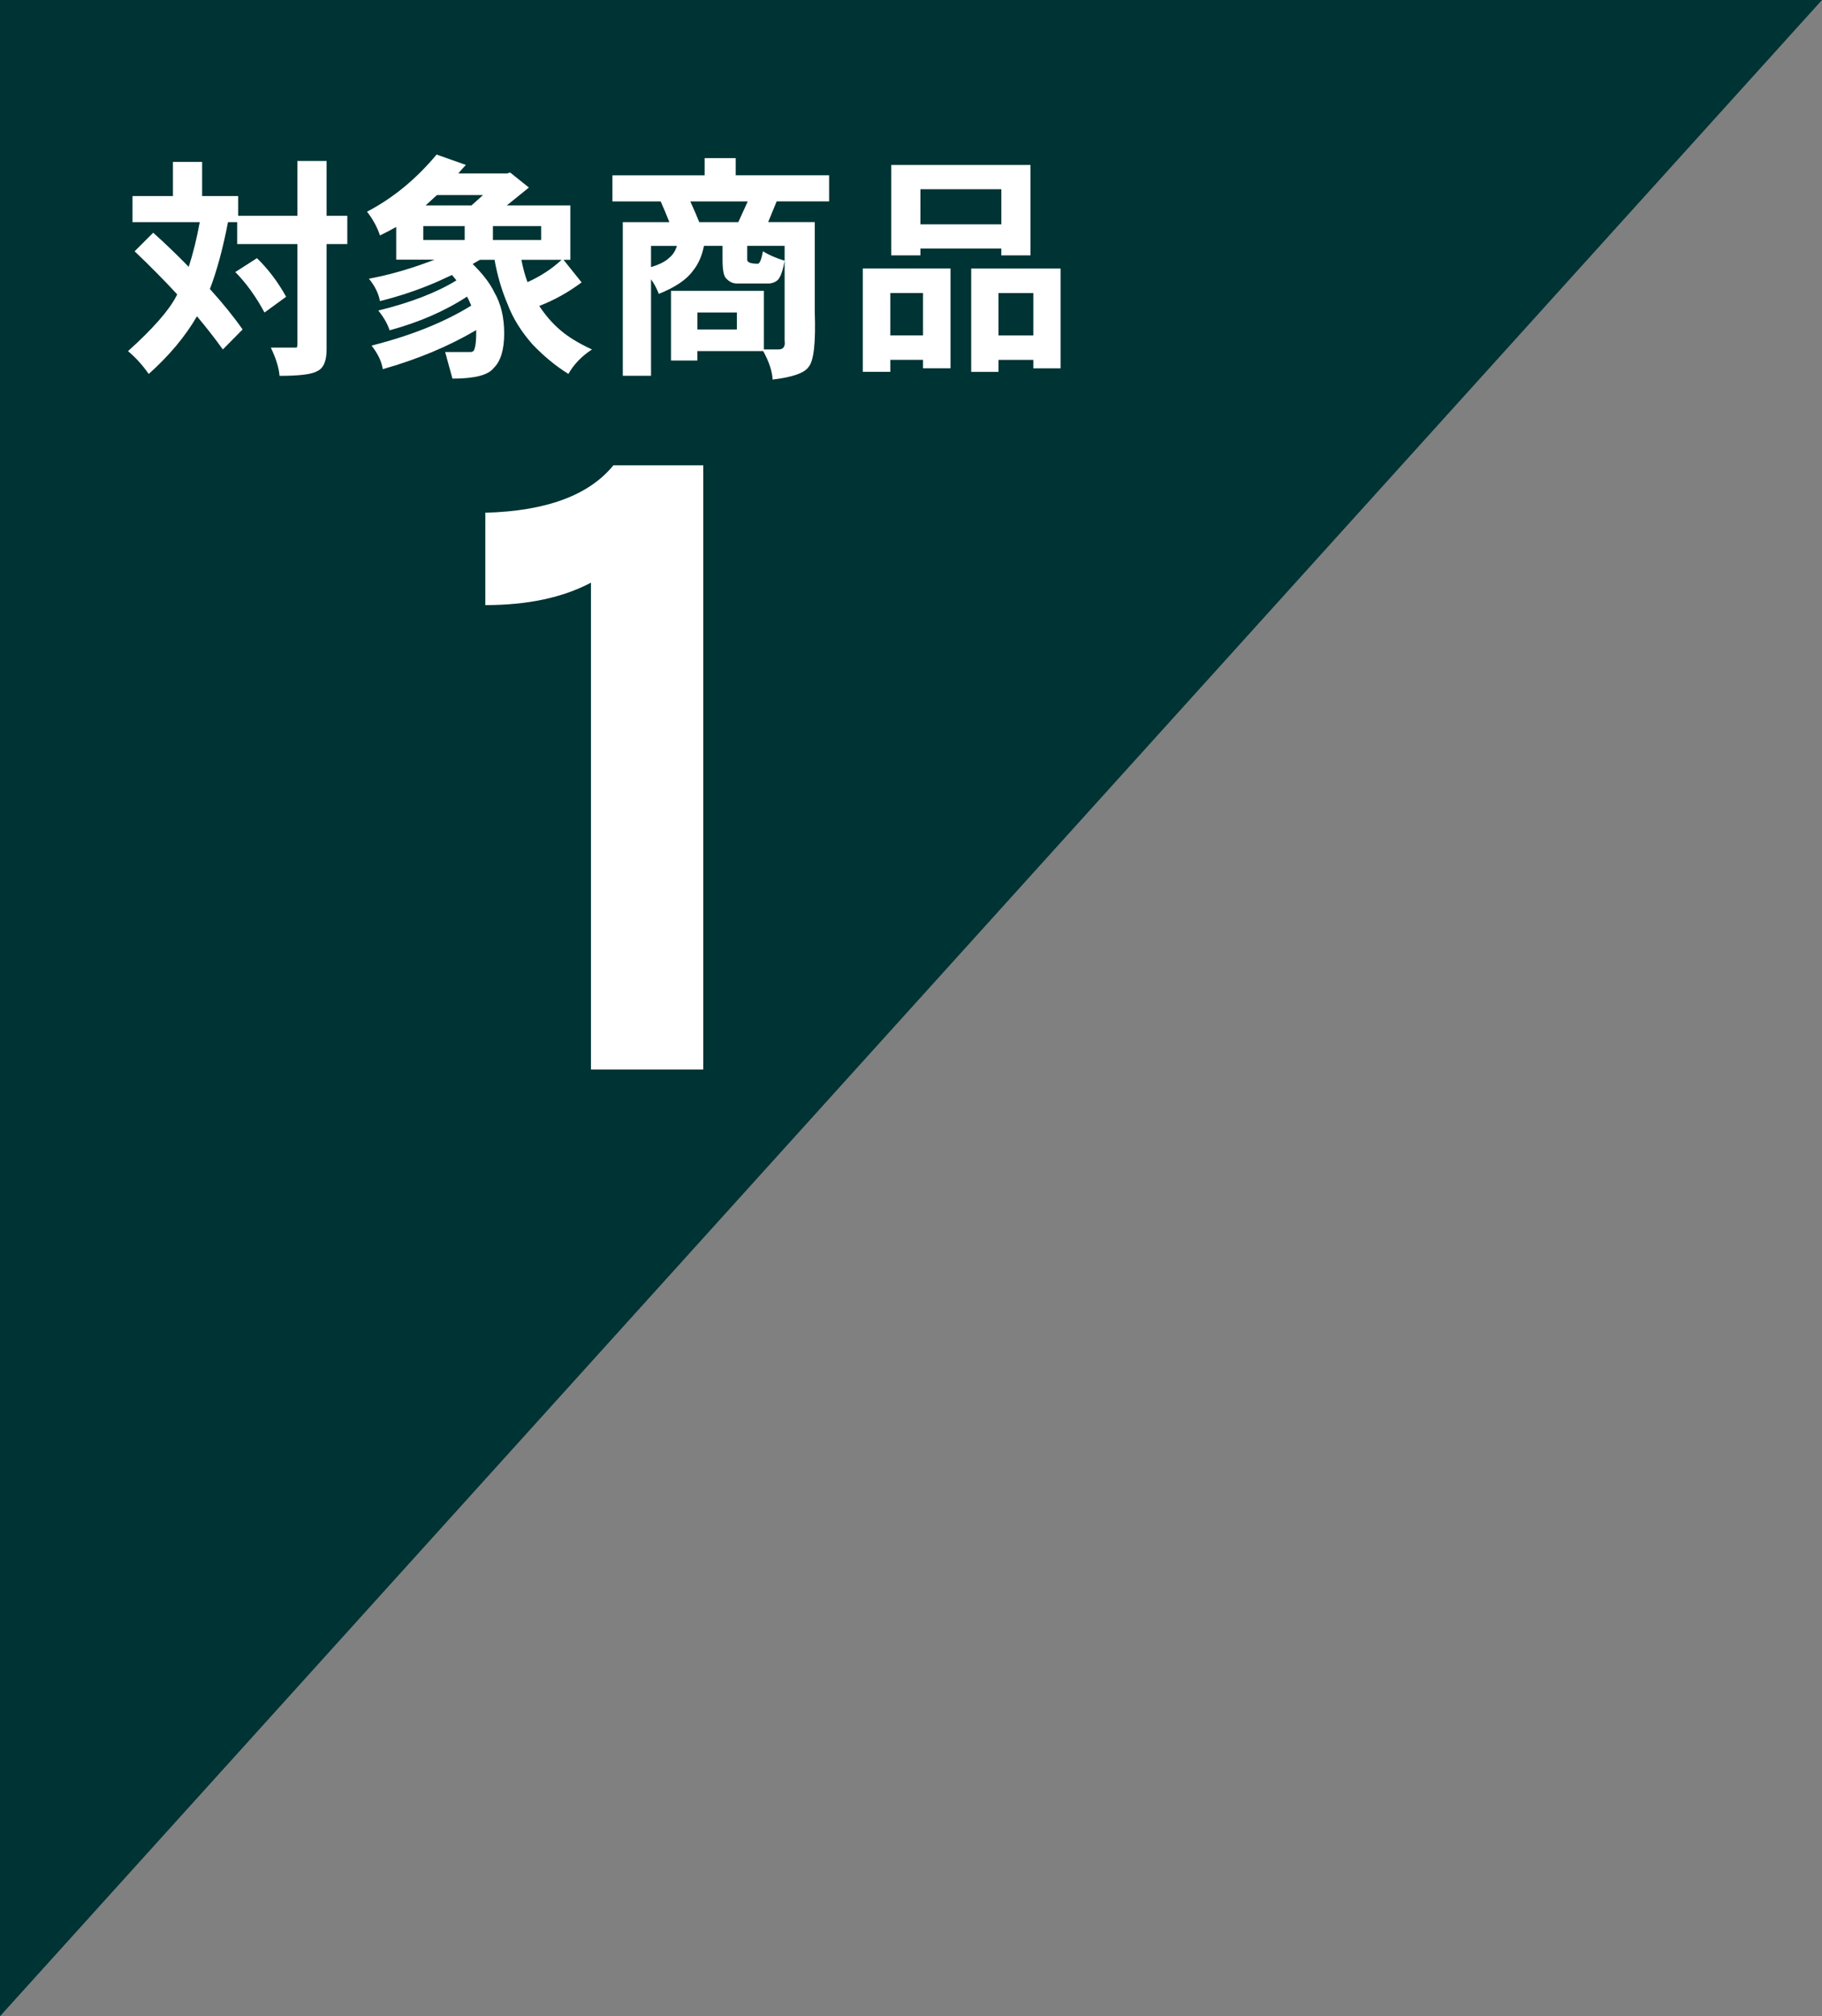
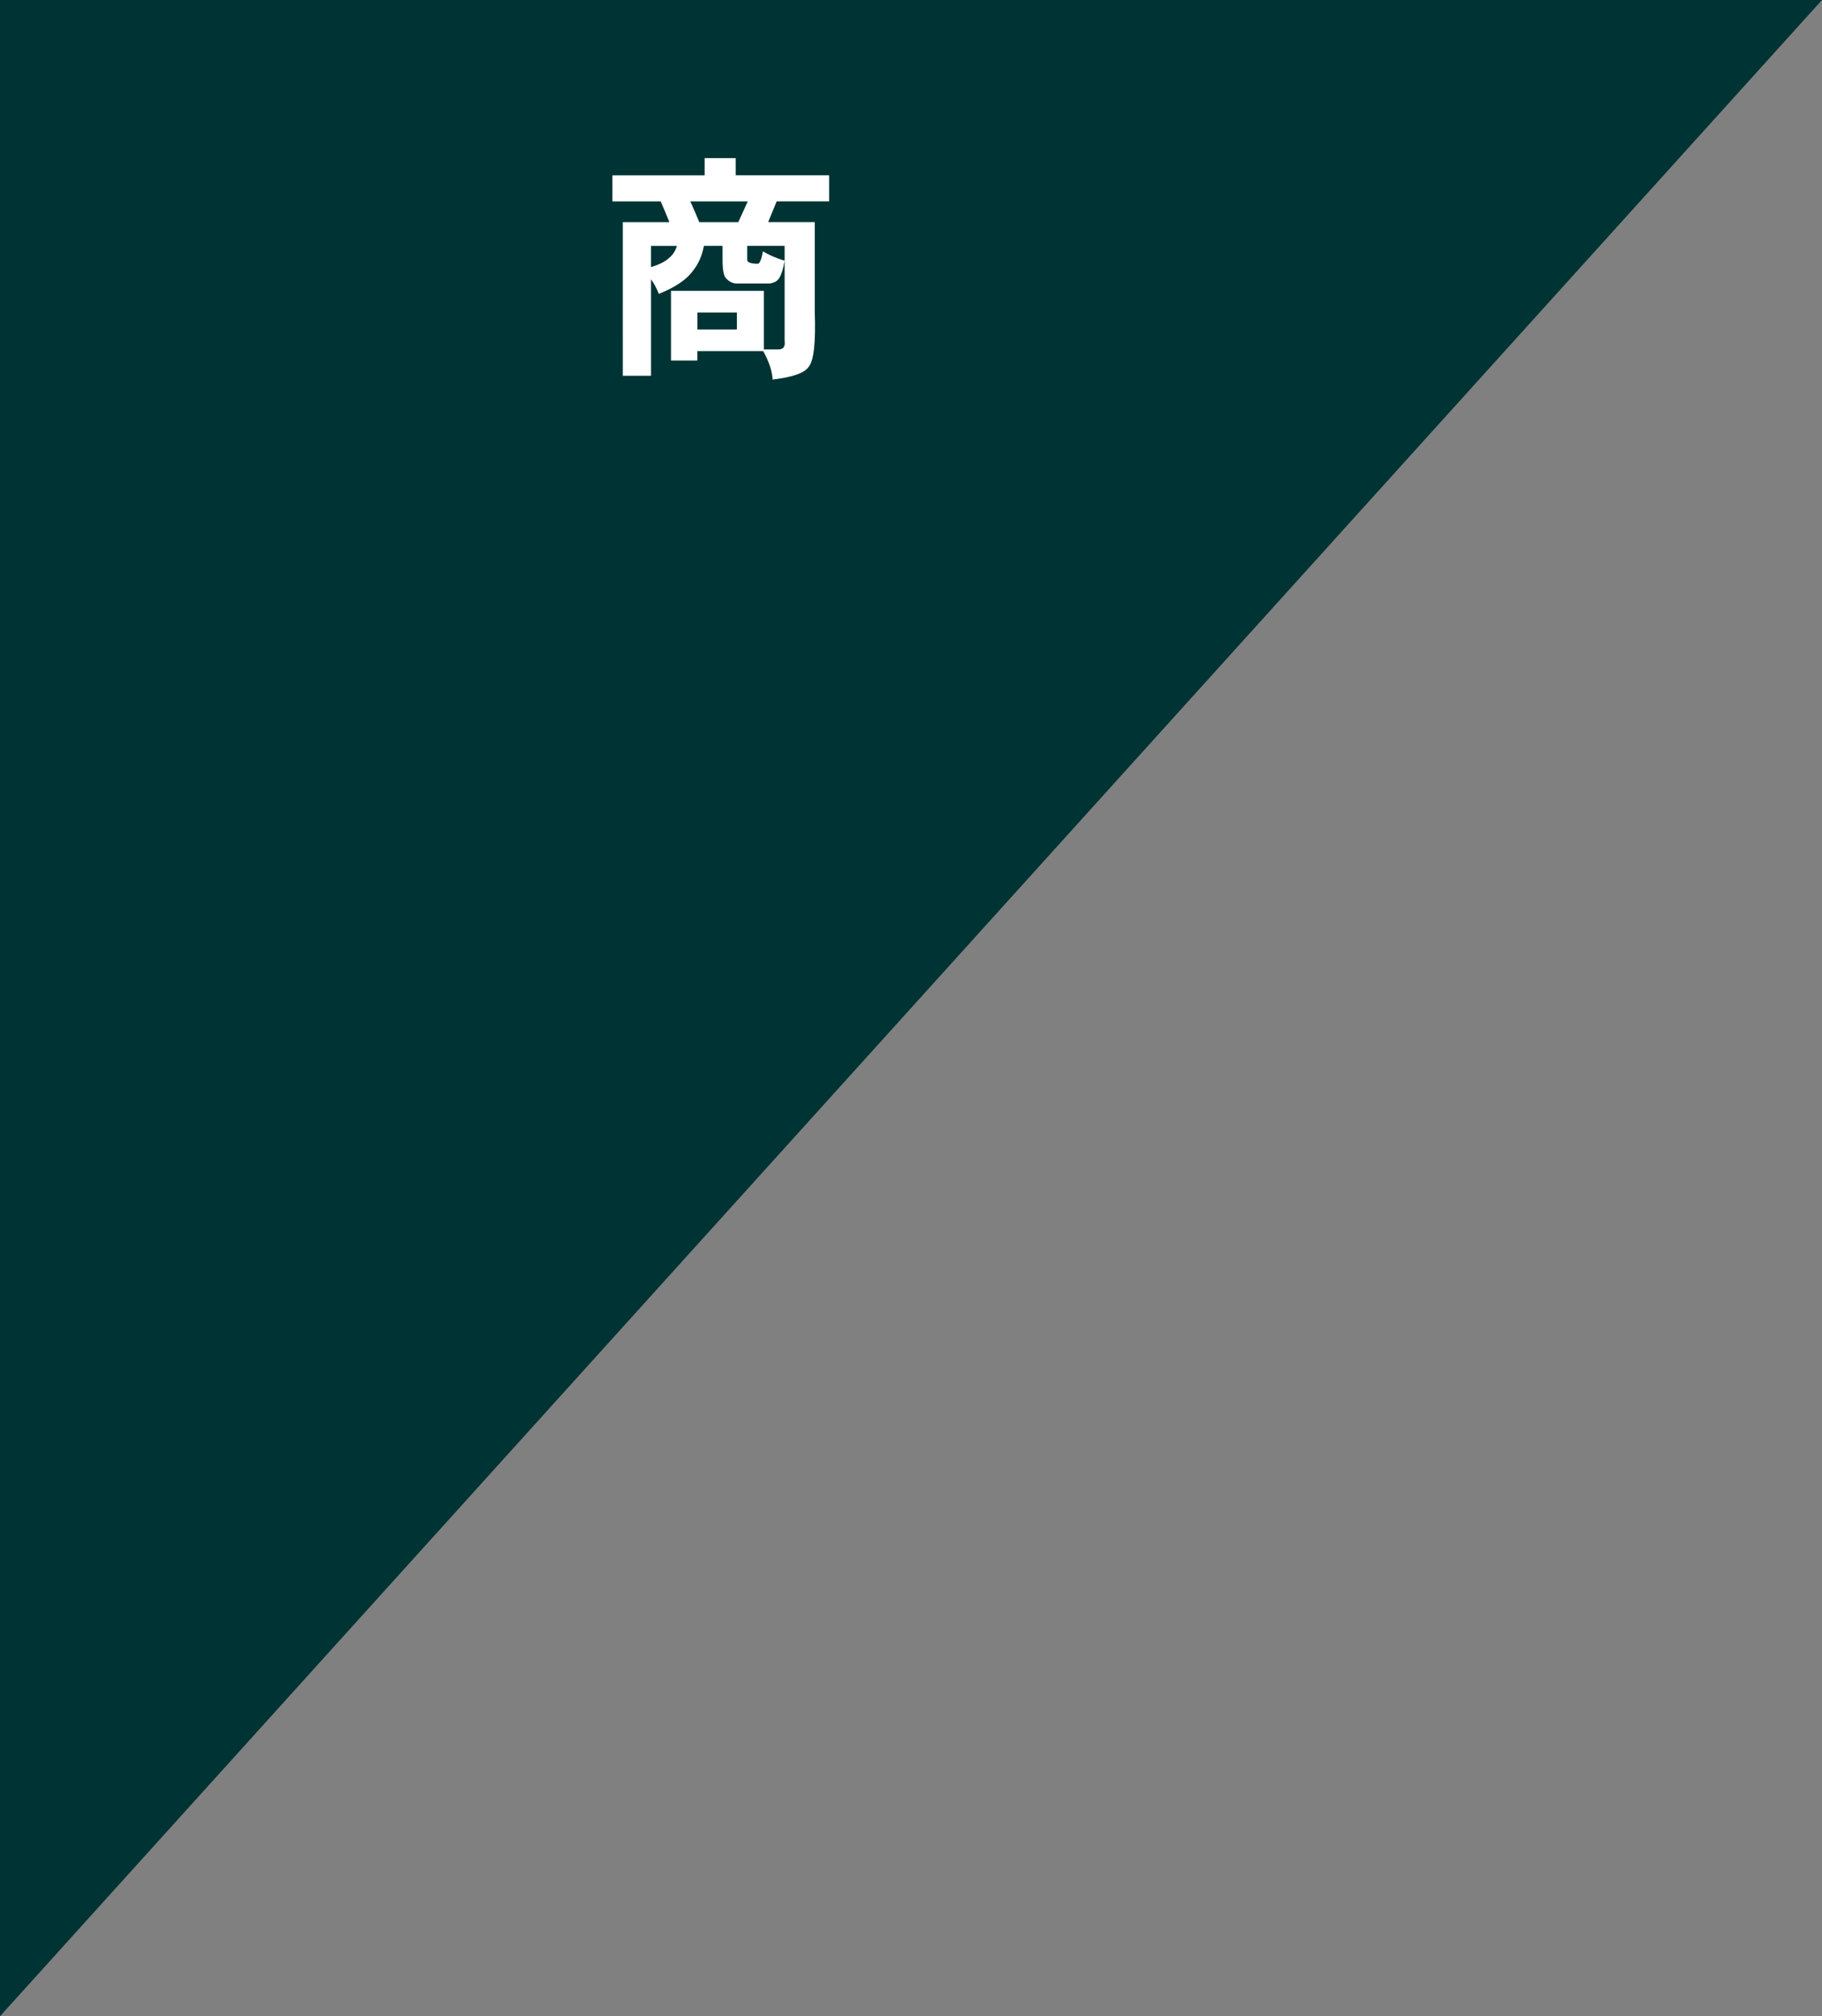
<svg xmlns="http://www.w3.org/2000/svg" id="_1_ol" data-name="1_ol" viewBox="0 0 461.97 511">
  <rect x="0" y="0" width="461.97" height="511" fill="#808080" stroke="none" />
  <defs>
    <style>
      .cls-1 {
        fill: #fff;
      }

      .cls-2 {
        fill: #033;
      }
    </style>
  </defs>
  <polygon class="cls-2" points="0 511 0 0 461.97 0 0 511" />
  <g>
-     <path class="cls-1" d="M43.85,41.03h7.4v8.65h9.13v5.01h15.03v-13.9h7.4v13.9h5.25v7.16h-5.25v26.73c0,2.94-.8,4.77-2.39,5.49-1.35,.8-4.53,1.19-9.54,1.19-.16-2.03-.9-4.41-2.21-7.16h6.5c.16,0,.24-.42,.24-1.25v-25h-15.27v-5.55h-2.33c-1.31,6.76-2.84,12.41-4.59,16.94,3.34,3.7,6.1,7.12,8.29,10.26l-5.01,5.07c-1.99-2.78-4.18-5.59-6.56-8.41-2.98,5.13-7.06,10-12.23,14.62-1.59-2.27-3.34-4.2-5.25-5.79,6.24-5.61,10.32-10.24,12.23-13.9,.08-.16,.16-.32,.24-.48-3.3-3.58-6.9-7.22-10.8-10.92l4.71-4.71c2.94,2.62,5.95,5.51,9.01,8.65,1.07-3.26,2.01-7.04,2.8-11.33h-17.06v-6.62h10.26v-8.65Zm21.3,24.4c2.86,2.78,5.33,6.05,7.4,9.78l-5.49,4c-2.15-4.02-4.61-7.44-7.4-10.26l5.49-3.52Z" />
-     <path class="cls-1" d="M110.72,39.18l7.4,2.62c-.68,.72-1.31,1.43-1.91,2.15h12.41l.72-.24,4.77,3.82-5.61,4.53h16.11v13.78h-1.73l4.59,5.73c-3.42,2.55-7,4.53-10.74,5.97,1.63,2.47,3.44,4.53,5.43,6.2,1.95,1.67,4.59,3.28,7.93,4.83-2.62,1.71-4.61,3.78-5.97,6.2-3.14-1.95-6.17-4.43-9.07-7.46-2.86-3.22-4.97-6.6-6.32-10.14-1.51-3.54-2.62-7.32-3.34-11.33h-3.7c-.64,.36-1.25,.72-1.85,1.07,2.54,2.47,4.37,4.85,5.49,7.16,1.67,2.86,2.51,6.34,2.51,10.44s-.9,7.1-2.68,8.77c-1.35,1.79-4.83,2.68-10.44,2.68l-1.85-6.74h6.44c.52,0,.85-.26,1.01-.78,.28-.87,.42-2.19,.42-3.94v-.84c-6.96,4.1-14.85,7.4-23.68,9.9-.32-1.99-1.27-3.98-2.86-5.97,10.06-2.54,18.49-5.93,25.29-10.14-.24-.56-.48-1.09-.72-1.61-.12-.24-.24-.46-.36-.66-5.69,3.7-12.23,6.54-19.63,8.53-.48-1.55-1.43-3.22-2.86-5.01,8.15-1.99,14.75-4.53,19.81-7.64-.4-.48-.78-.93-1.13-1.37-1.35,.64-2.61,1.21-3.76,1.73-4.69,2.03-9.53,3.66-14.5,4.89-.36-1.95-1.29-3.84-2.8-5.67,5.33-.99,10.88-2.6,16.64-4.83h-9.72v-8.29c-1.35,.76-2.72,1.47-4.12,2.15-.68-2.07-1.77-4.08-3.28-6.02,6.56-3.42,12.45-8.25,17.66-14.5Zm7.1,21.65v-3.52h-10.5v3.52h10.5Zm-9.9-8.77h11.63l2.92-2.62h-11.69c-.95,.88-1.91,1.75-2.86,2.62Zm29.29,8.77v-3.52h-12.23v3.52h12.23Zm-3.46,10.68c3.34-1.51,6.22-3.4,8.65-5.67h-10.2c.4,2.07,.91,3.96,1.55,5.67Z" />
    <path class="cls-1" d="M178.67,40.07h7.87v4.35h23.68v6.62h-13.3l-2.15,5.25h11.81v22.67c.28,7.83-.24,12.51-1.55,14.02-1.03,1.55-4.08,2.62-9.13,3.22-.12-2.15-.92-4.55-2.39-7.22h-16.7v2.39h-6.68v-17.66h23.56v14.85h3.88c1.11-.08,1.57-.81,1.37-2.21v-24.04h-9.48v3.52c0,.68,.89,1.01,2.68,1.01,.48,0,.91-1.05,1.31-3.16,1.43,.92,3.26,1.71,5.49,2.39-.36,2.07-.8,3.5-1.31,4.29-.4,.8-1.21,1.29-2.45,1.49h-8.35c-.99,0-1.87-.4-2.62-1.19-.68-.52-1.01-2.13-1.01-4.83v-3.52h-4.71c-.52,2.59-1.45,4.69-2.8,6.32-1.59,2.23-4.47,4.18-8.65,5.85-.48-1.27-1.13-2.51-1.97-3.7v24.46h-7.16V56.3h11.81c-.72-1.83-1.45-3.58-2.21-5.25h-12.23v-6.62h23.38v-4.35Zm-13.6,27.62c2.11-.64,3.64-1.41,4.59-2.33,.91-.72,1.57-1.73,1.97-3.04h-6.56v5.37Zm12.23-11.39h9.9l2.39-5.25h-14.56c.87,1.91,1.63,3.66,2.27,5.25Zm-.48,27.2h10.02v-4.3h-10.02v4.3Z" />
-     <path class="cls-1" d="M234.03,91.2h-8.29v3.04h-6.98v-26.19h22.25v25.29h-6.98v-2.15Zm0-16.94h-8.29v10.74h8.29v-10.74Zm19.86-11.27h-20.52v1.73h-7.4v-22.91h35.31v22.91h-7.4v-1.73Zm0-15.03h-20.52v8.89h20.52v-8.89Zm8.11,43.25h-8.83v3.04h-6.92v-26.19h22.67v25.29h-6.92v-2.15Zm0-16.94h-8.83v10.74h8.83v-10.74Z" />
  </g>
-   <path class="cls-1" d="M178.32,271.06h-28.48v-123.39c-7.17,3.8-16.1,5.69-26.79,5.69v-23.41c15.47-.42,26.29-4.43,32.48-12.02h22.78v153.14Z" />
</svg>